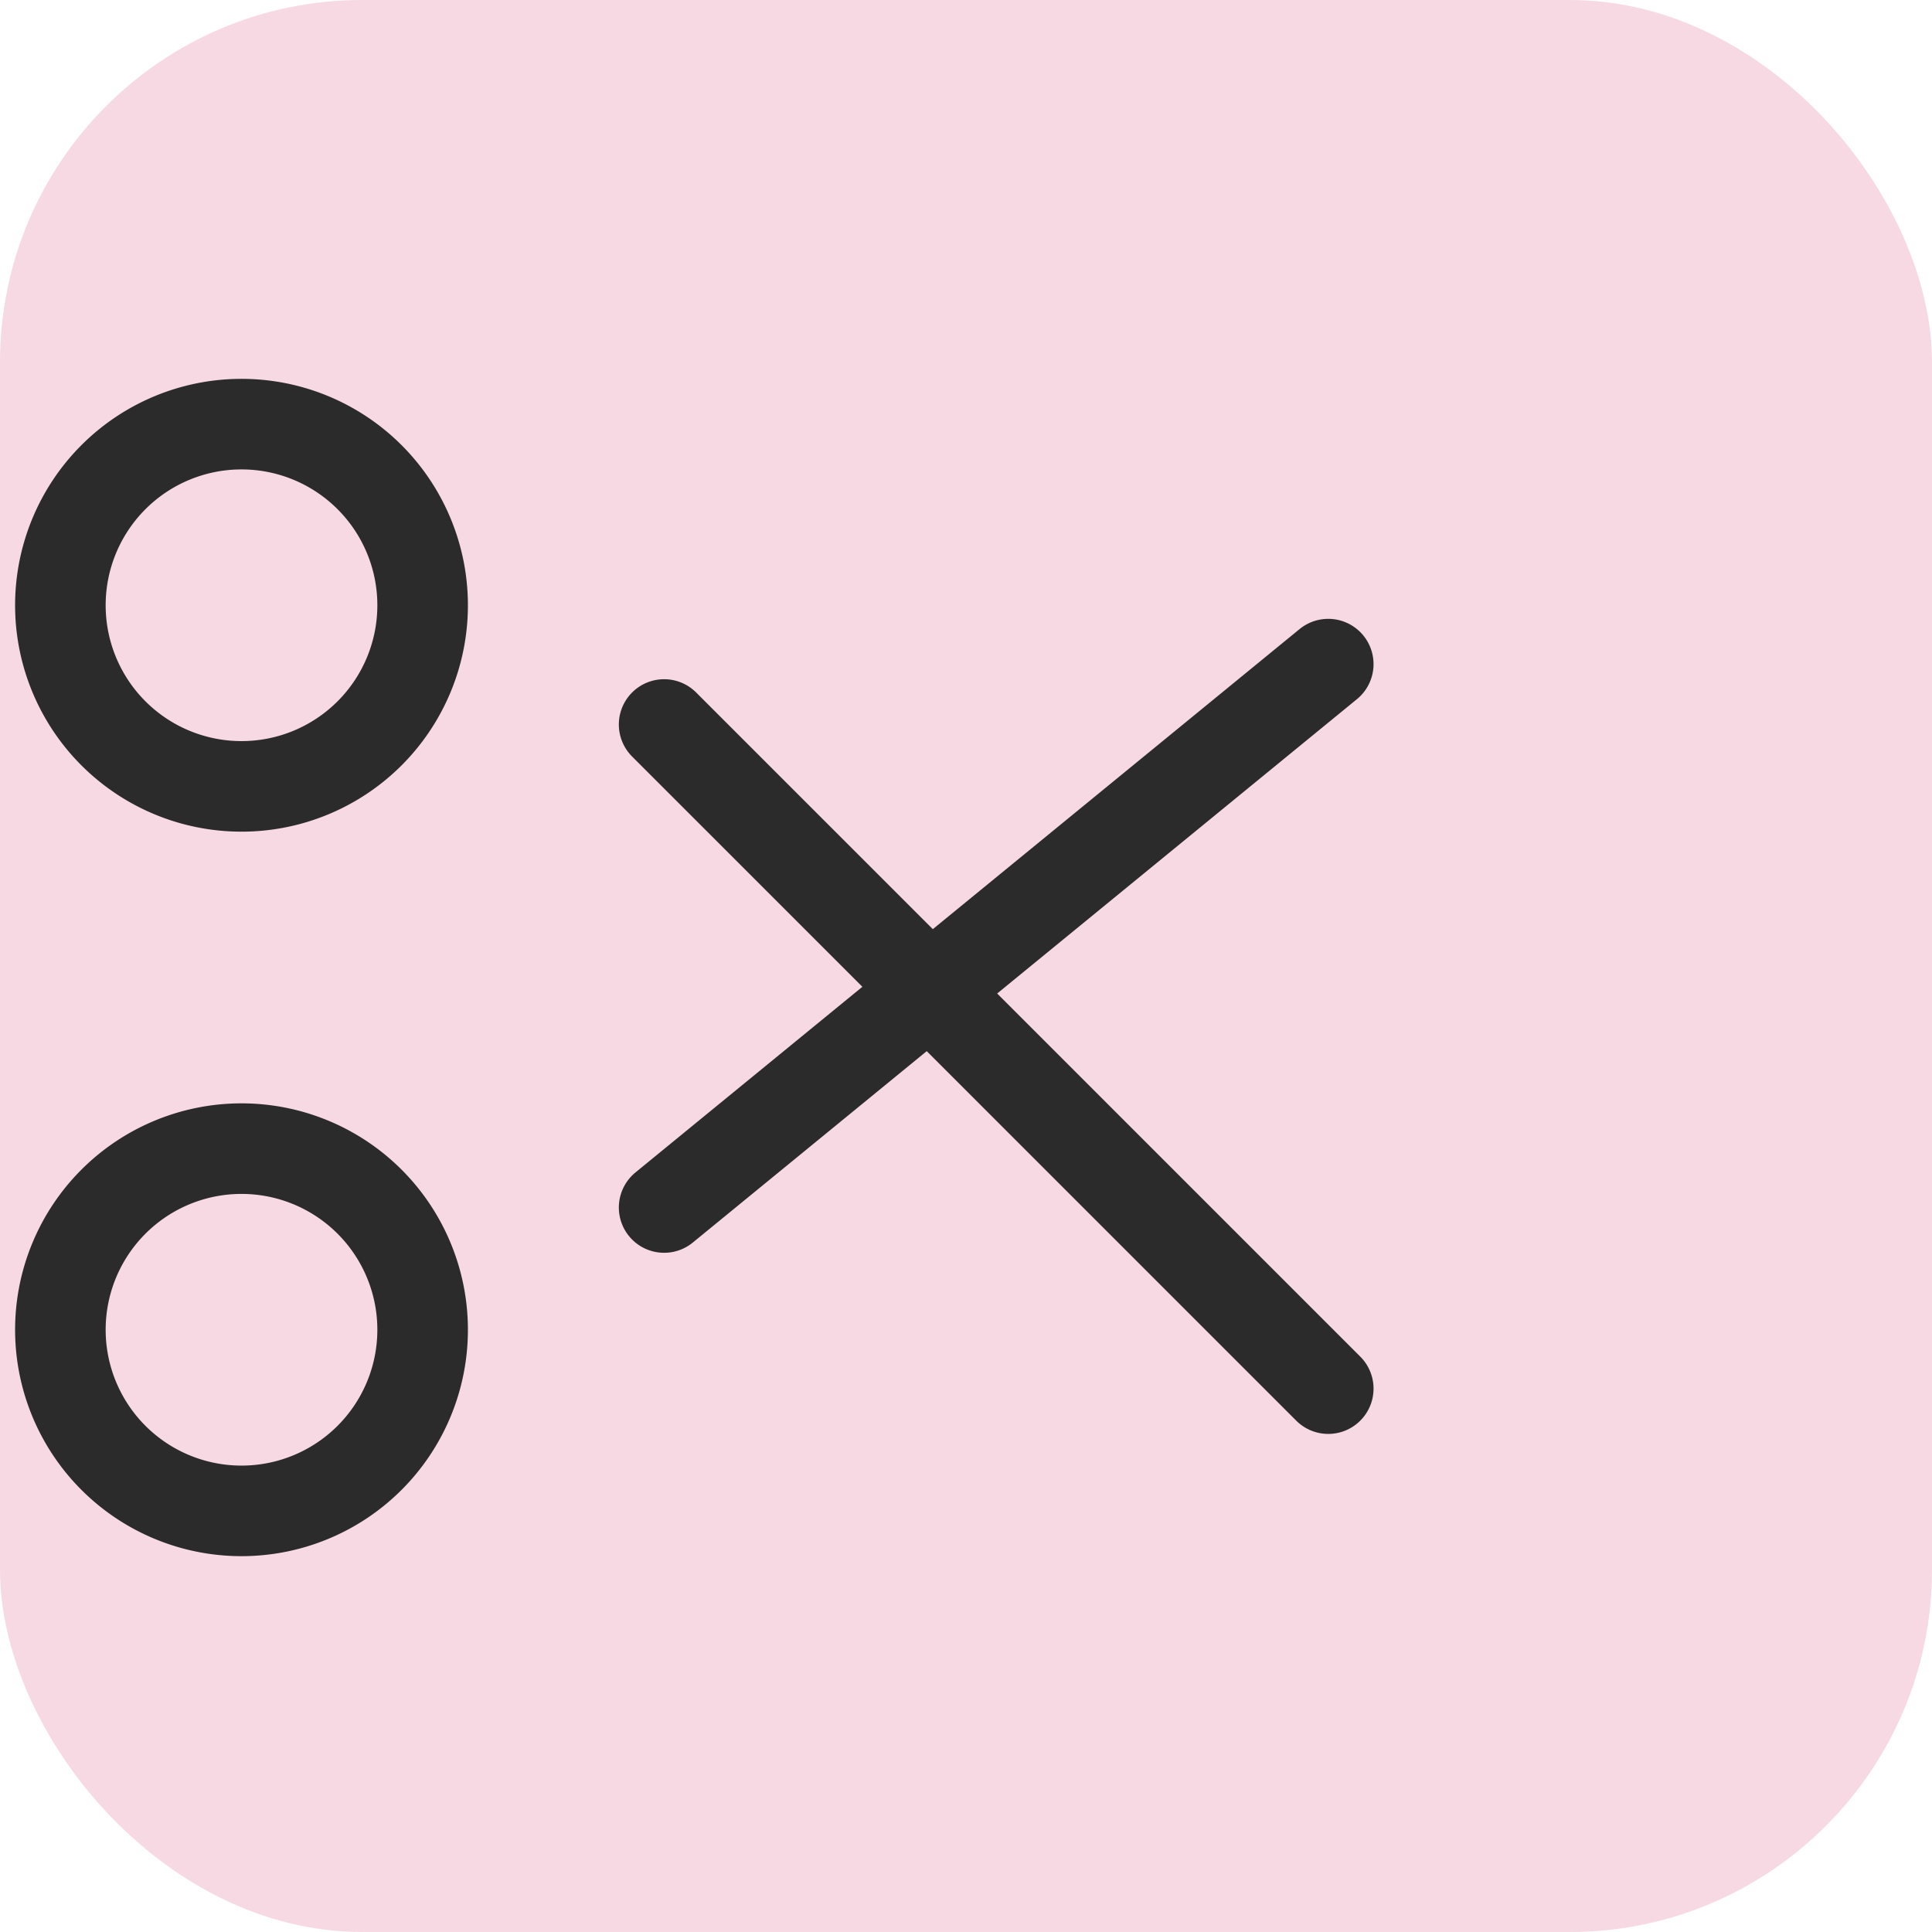
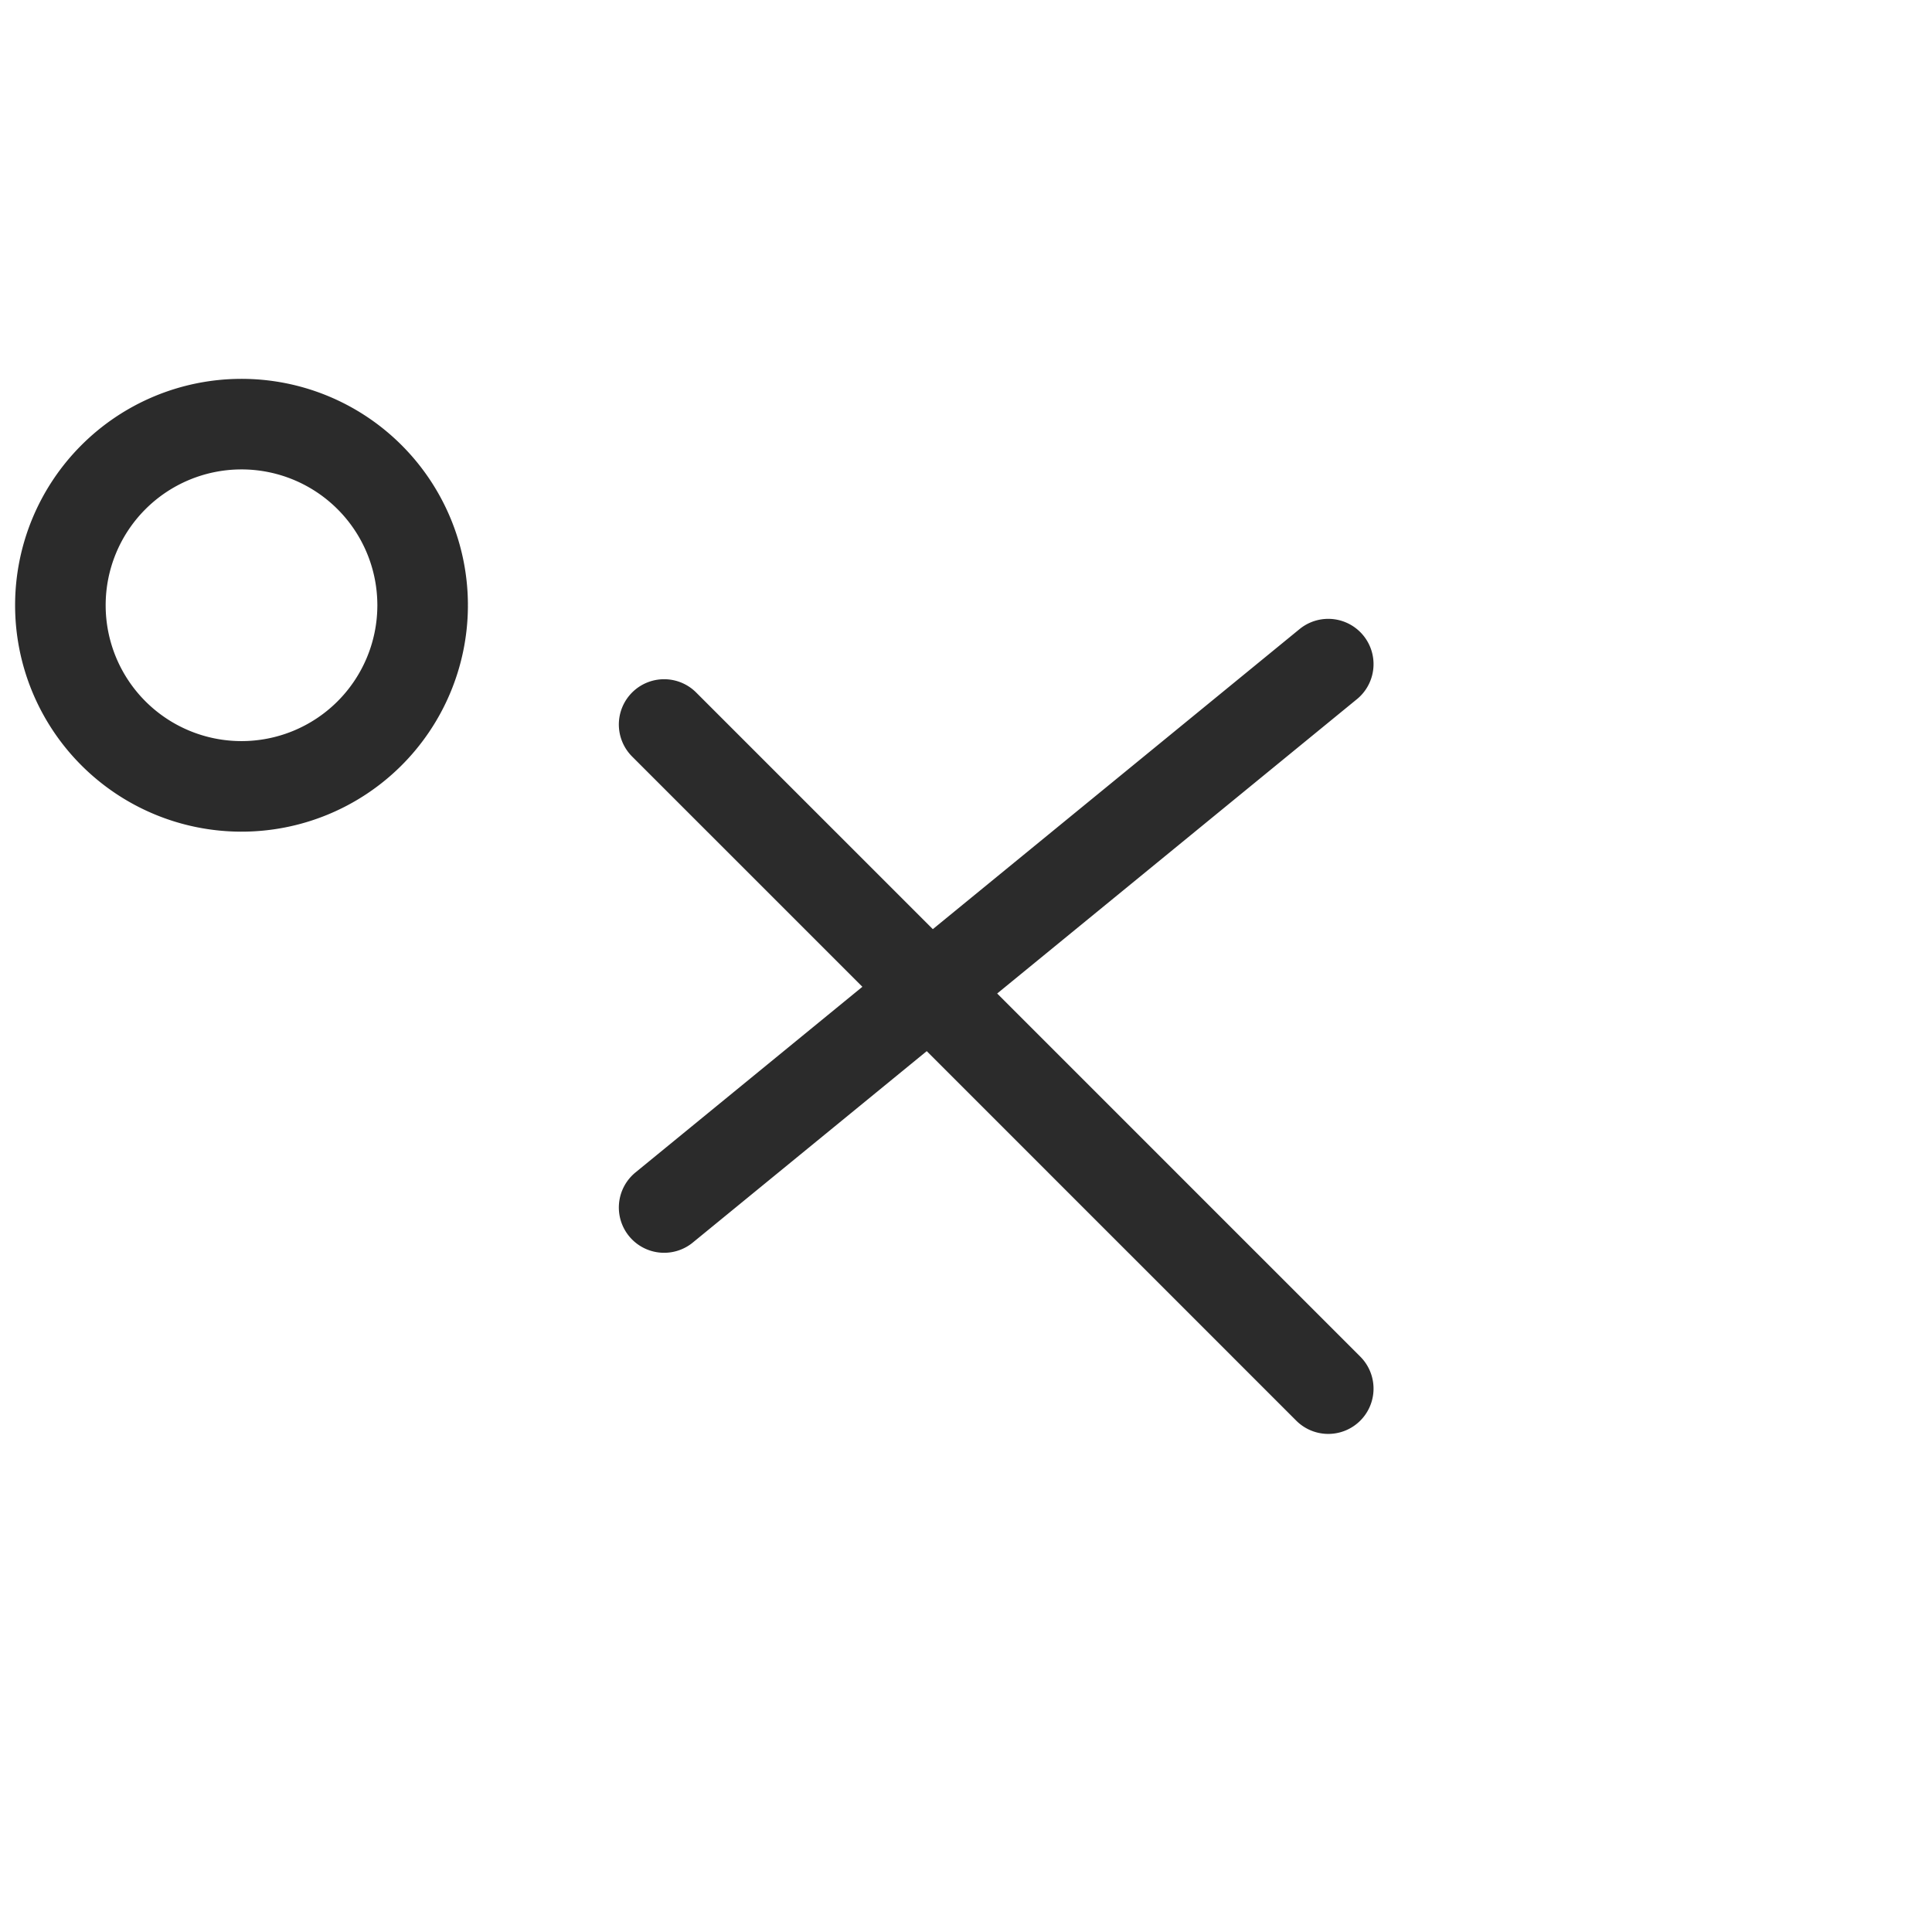
<svg xmlns="http://www.w3.org/2000/svg" viewBox="0 0 64 64">
-   <rect width="64" height="64" rx="12" fill="#f7d9e3" />
-   <path d="M14 20 a6 6 0 1 0 0 .1 M14 44 a6 6 0 1 0 0 .1 M22 24 L44 46 M22 40 L44 22" stroke="#2b2b2b" stroke-width="3" fill="none" stroke-linecap="round" />
+   <path d="M14 20 a6 6 0 1 0 0 .1 M14 44 M22 24 L44 46 M22 40 L44 22" stroke="#2b2b2b" stroke-width="3" fill="none" stroke-linecap="round" />
</svg>